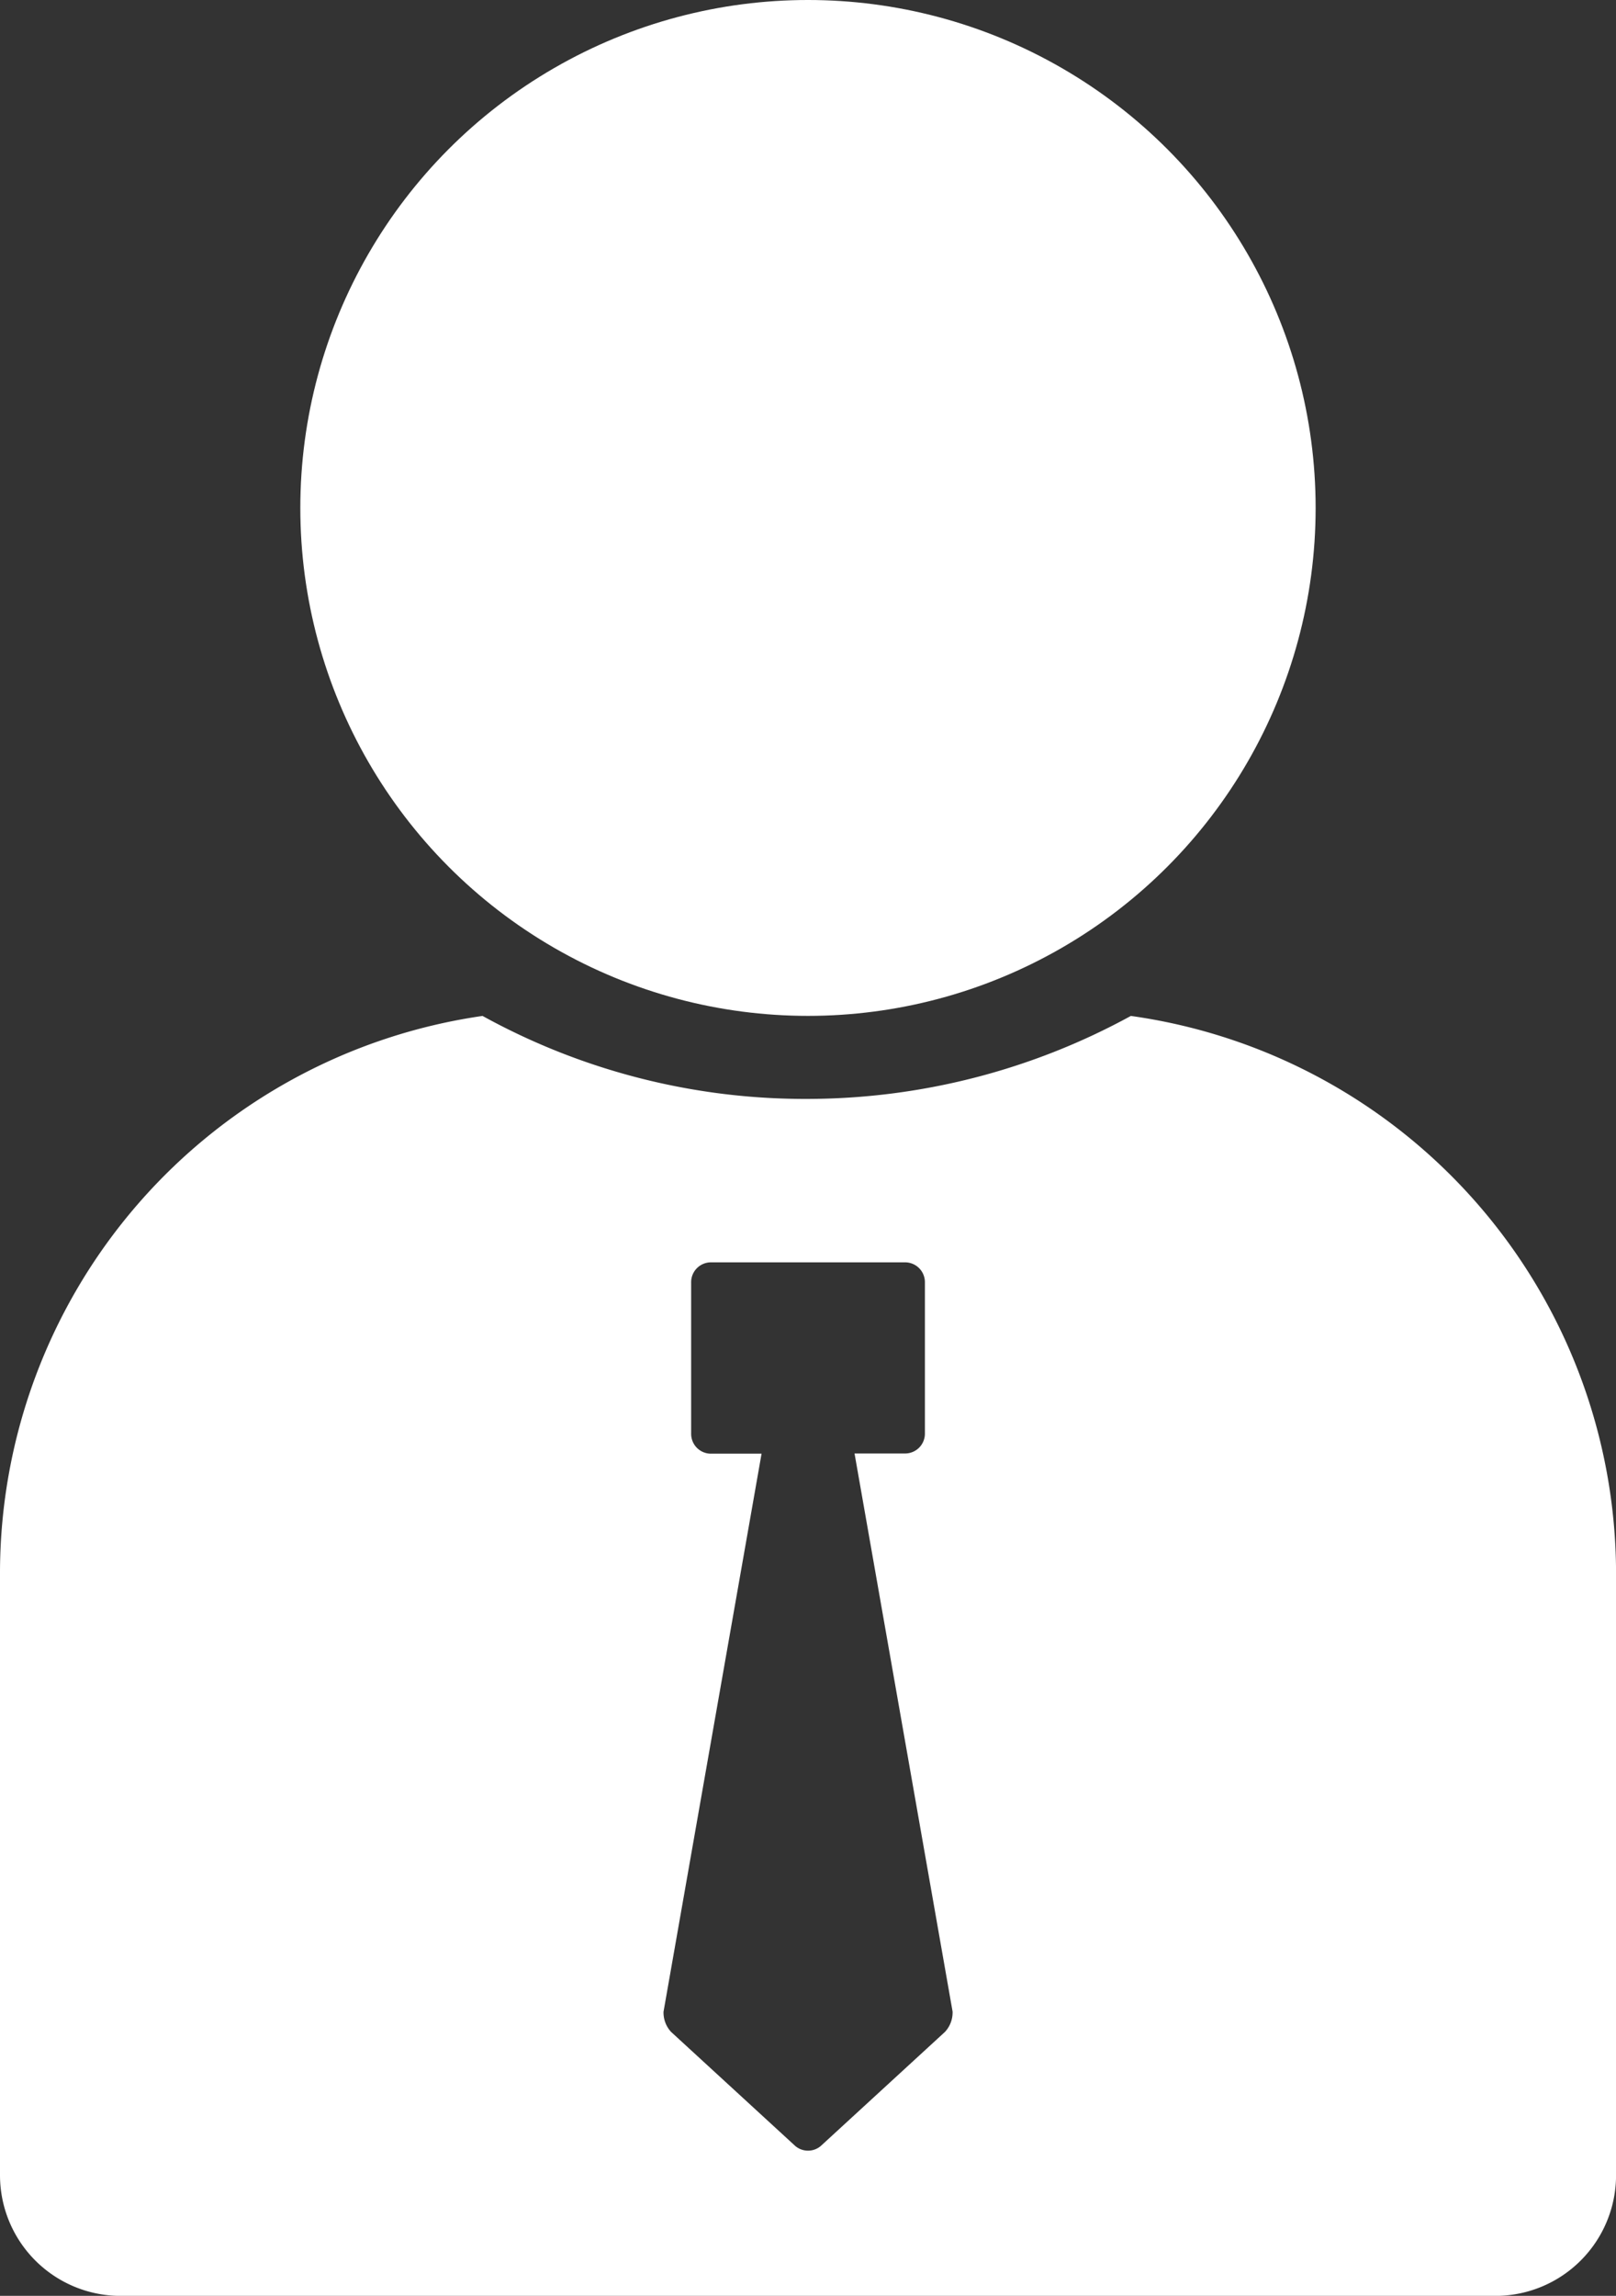
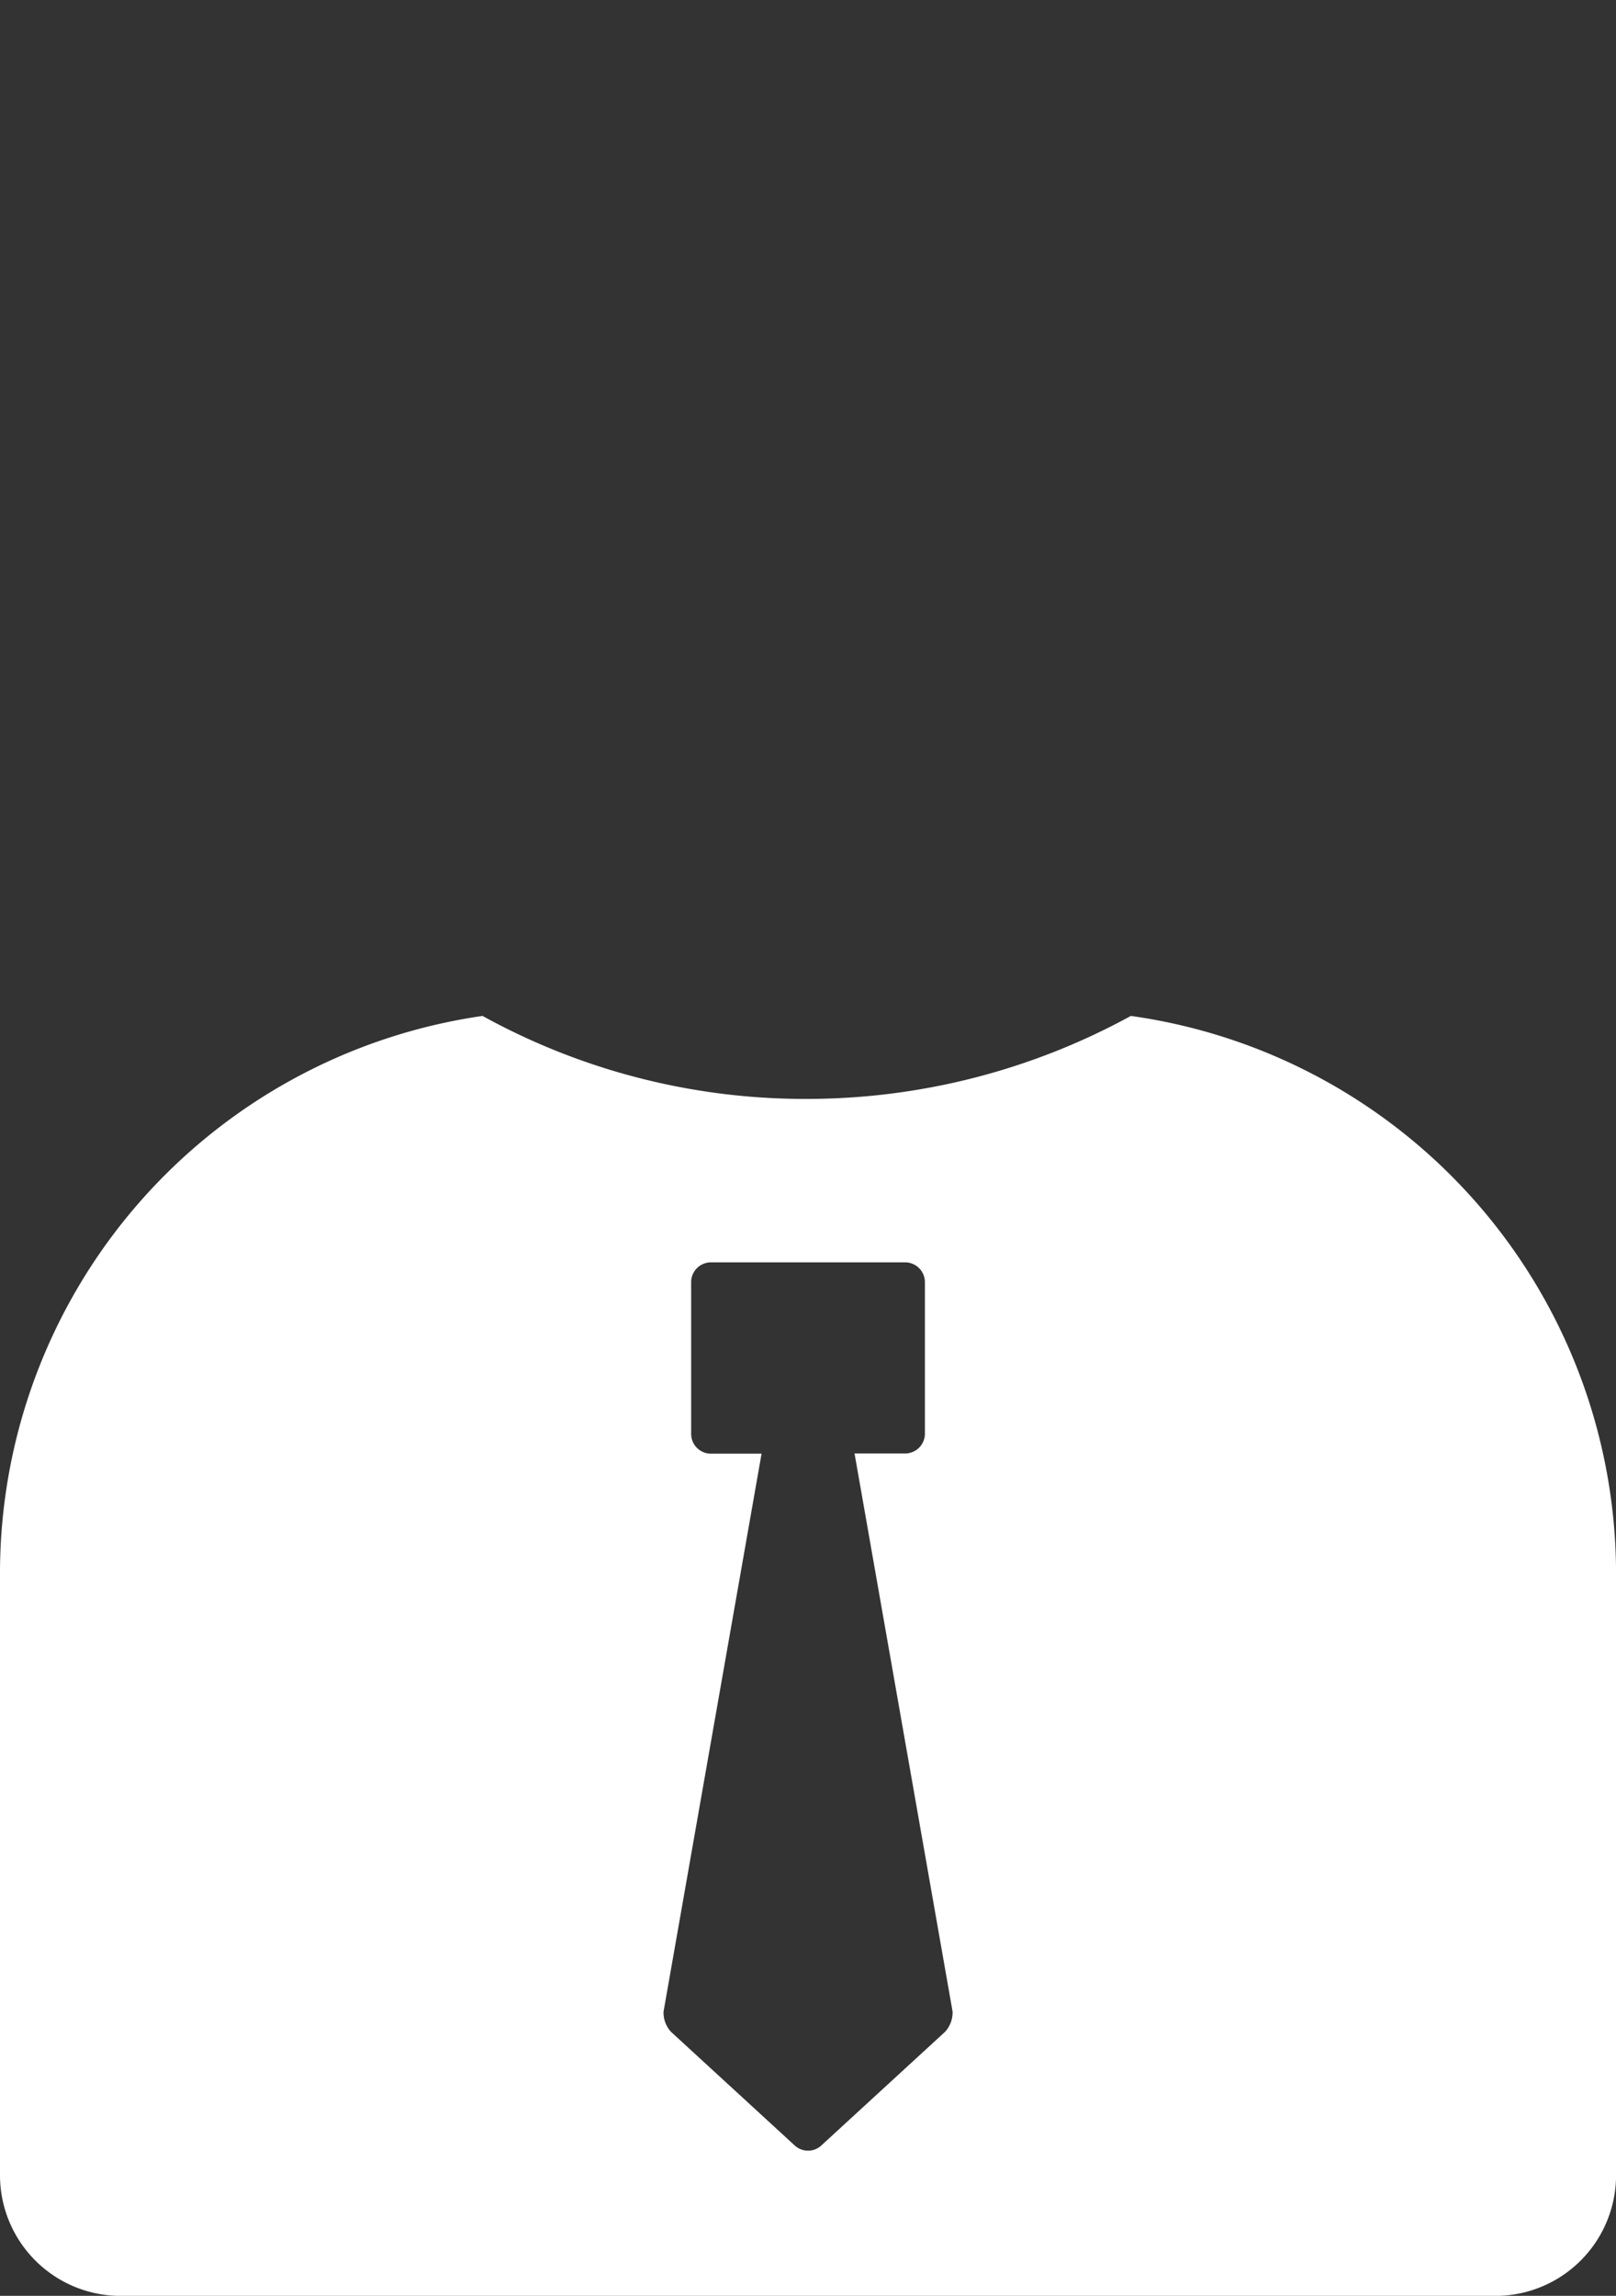
<svg xmlns="http://www.w3.org/2000/svg" width="31.581" height="44.842" viewBox="0 0 31.581 44.842">
  <rect x="0" y="0" width="31.581" height="44.842" fill="#333333" stroke="none" />
  <g id="noun-professional-3201981" transform="translate(-17.9 -6.3)">
    <g id="Group_7833" data-name="Group 7833" transform="translate(17.9 6.3)">
-       <circle id="Ellipse_37" data-name="Ellipse 37" cx="9.921" cy="9.921" r="9.921" transform="translate(5.869)" fill="#fff" />
      <path id="Path_70" data-name="Path 70" d="M40,46.7a13.2,13.2,0,0,1-6.336,1.621A13.061,13.061,0,0,1,27.33,46.7,11,11,0,0,0,17.9,57.555V69.342A2.358,2.358,0,0,0,20.258,71.7H47.124a2.358,2.358,0,0,0,2.358-2.358V57.555A11.009,11.009,0,0,0,40,46.7ZM36.368,66.543l-2.407,2.21a.385.385,0,0,1-.54,0l-2.407-2.21a.558.558,0,0,1-.147-.393l1.916-10.9H31.8a.387.387,0,0,1-.393-.393V51.906a.387.387,0,0,1,.393-.393h3.782a.387.387,0,0,1,.393.393v2.947a.387.387,0,0,1-.393.393H34.6l1.916,10.9A.558.558,0,0,1,36.368,66.543Z" transform="translate(-17.9 -26.857)" fill="#fff" />
    </g>
  </g>
</svg>